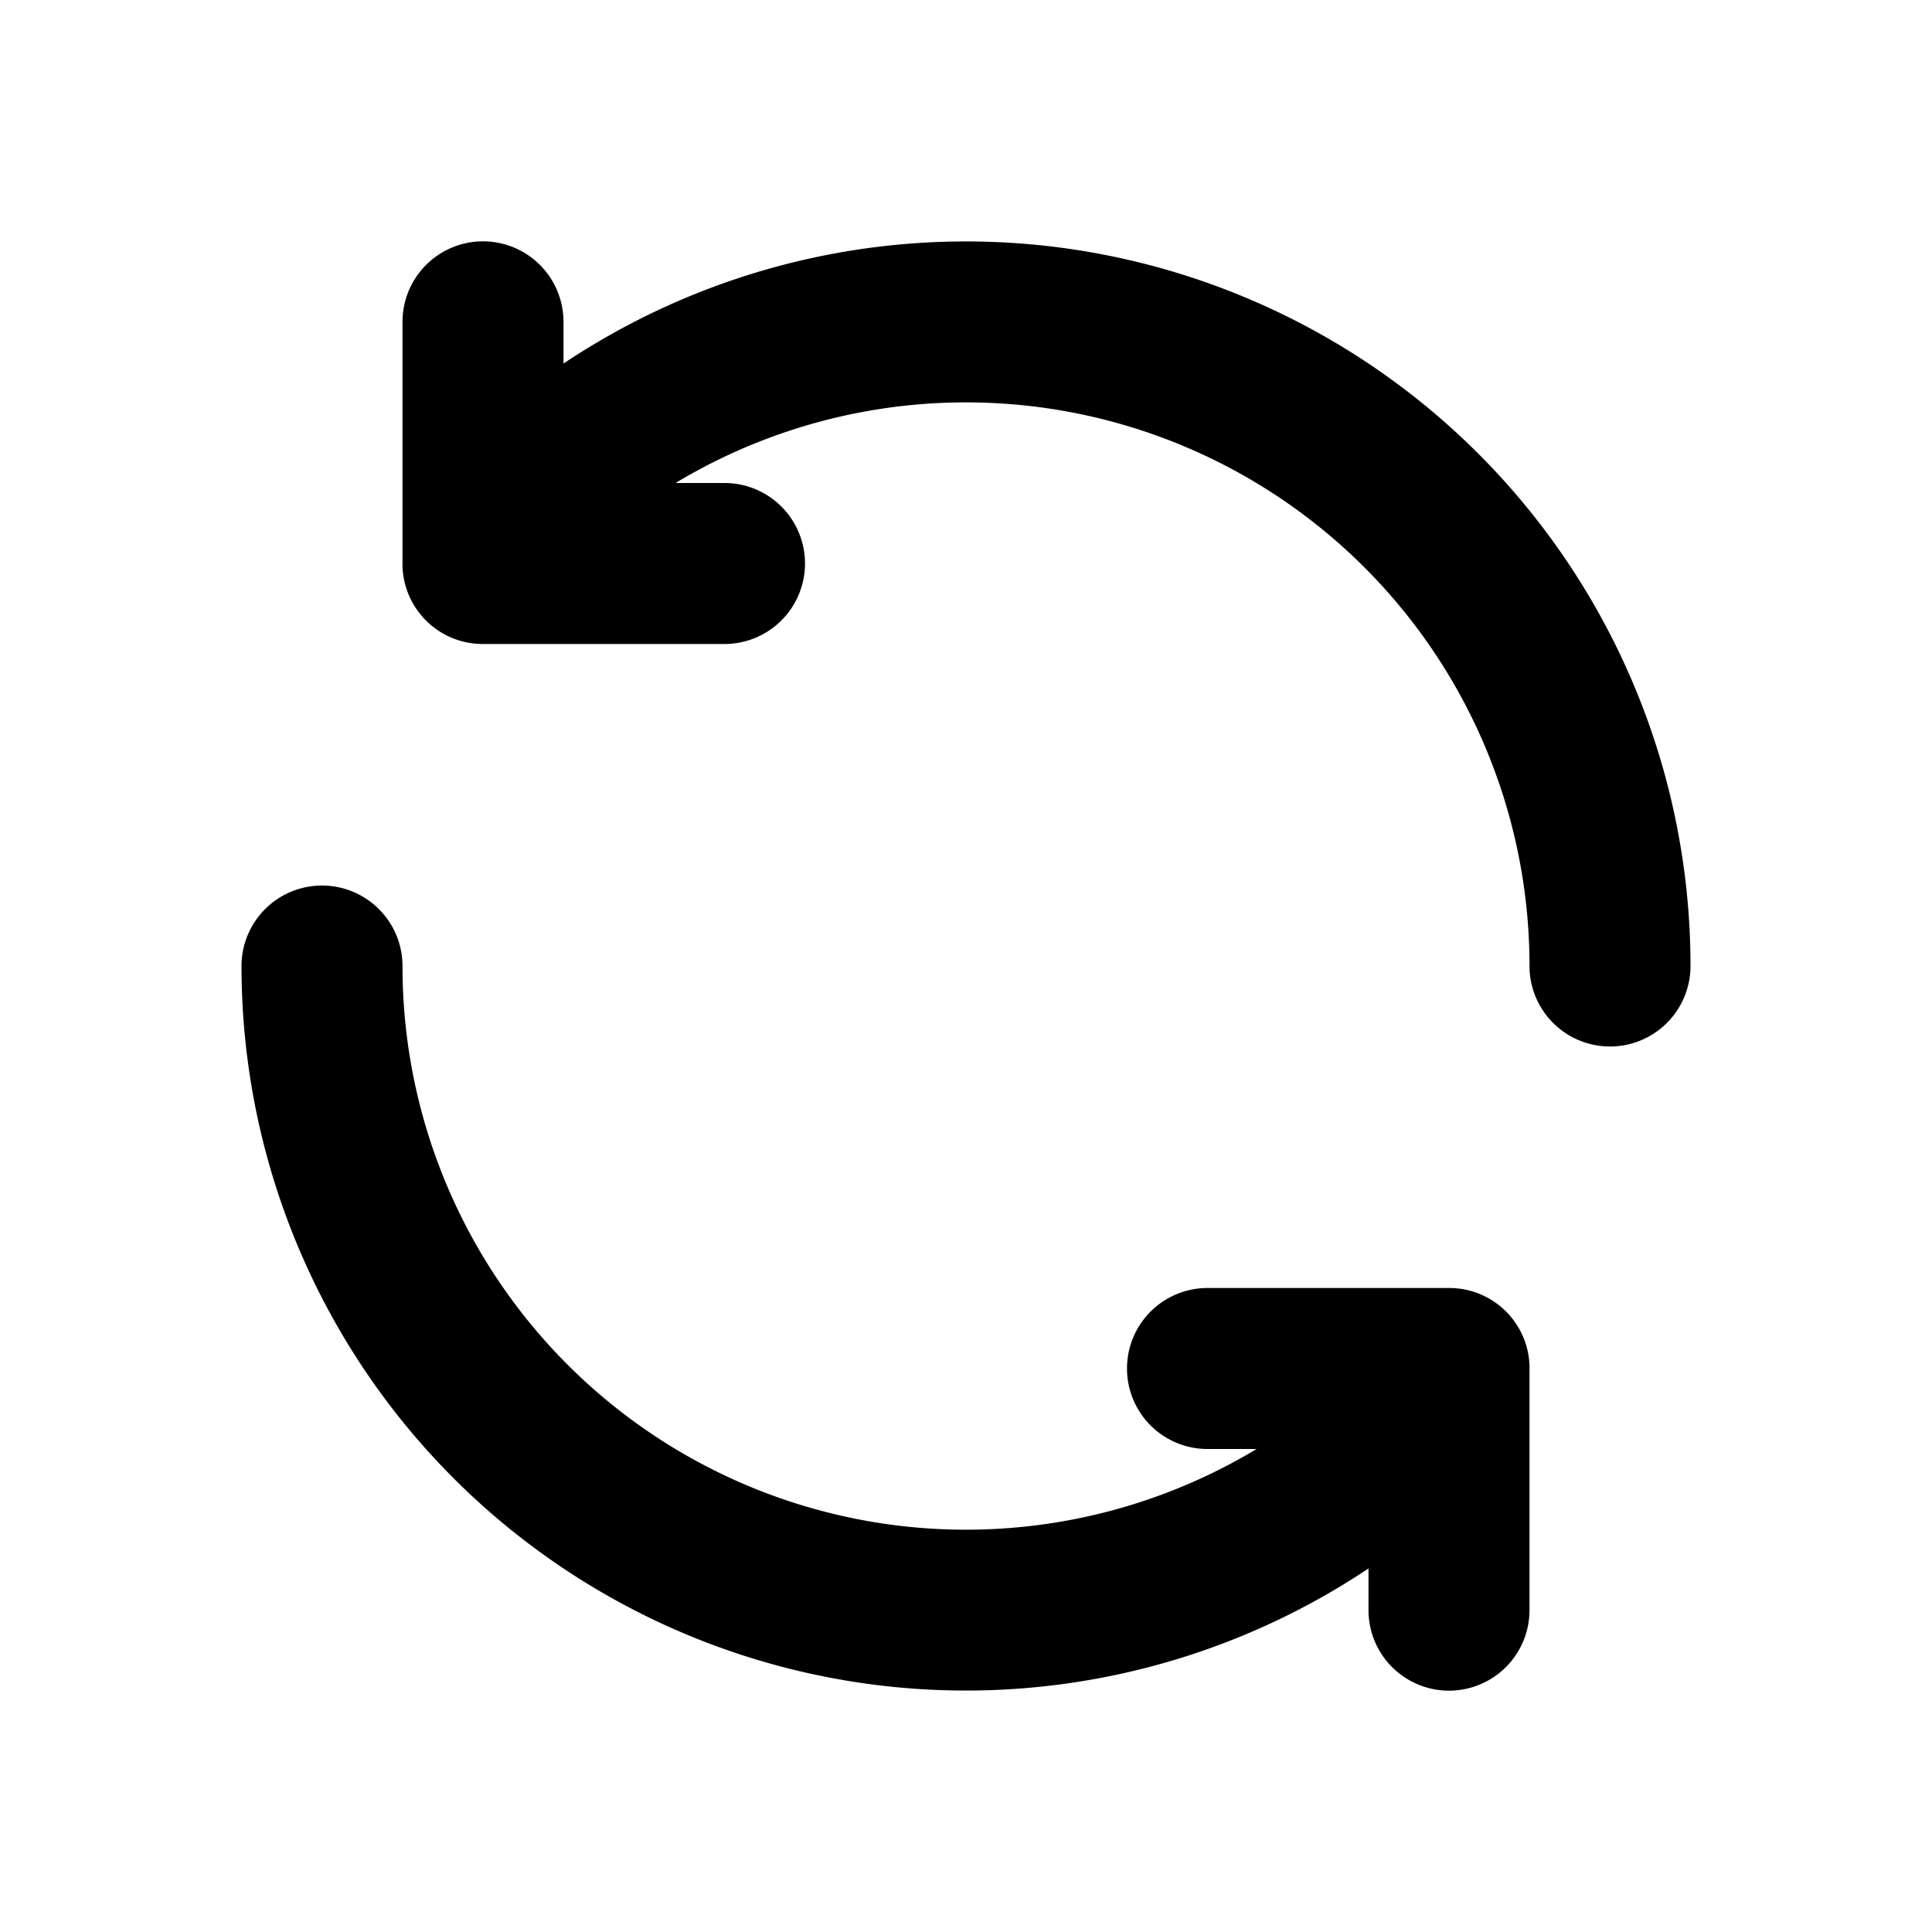
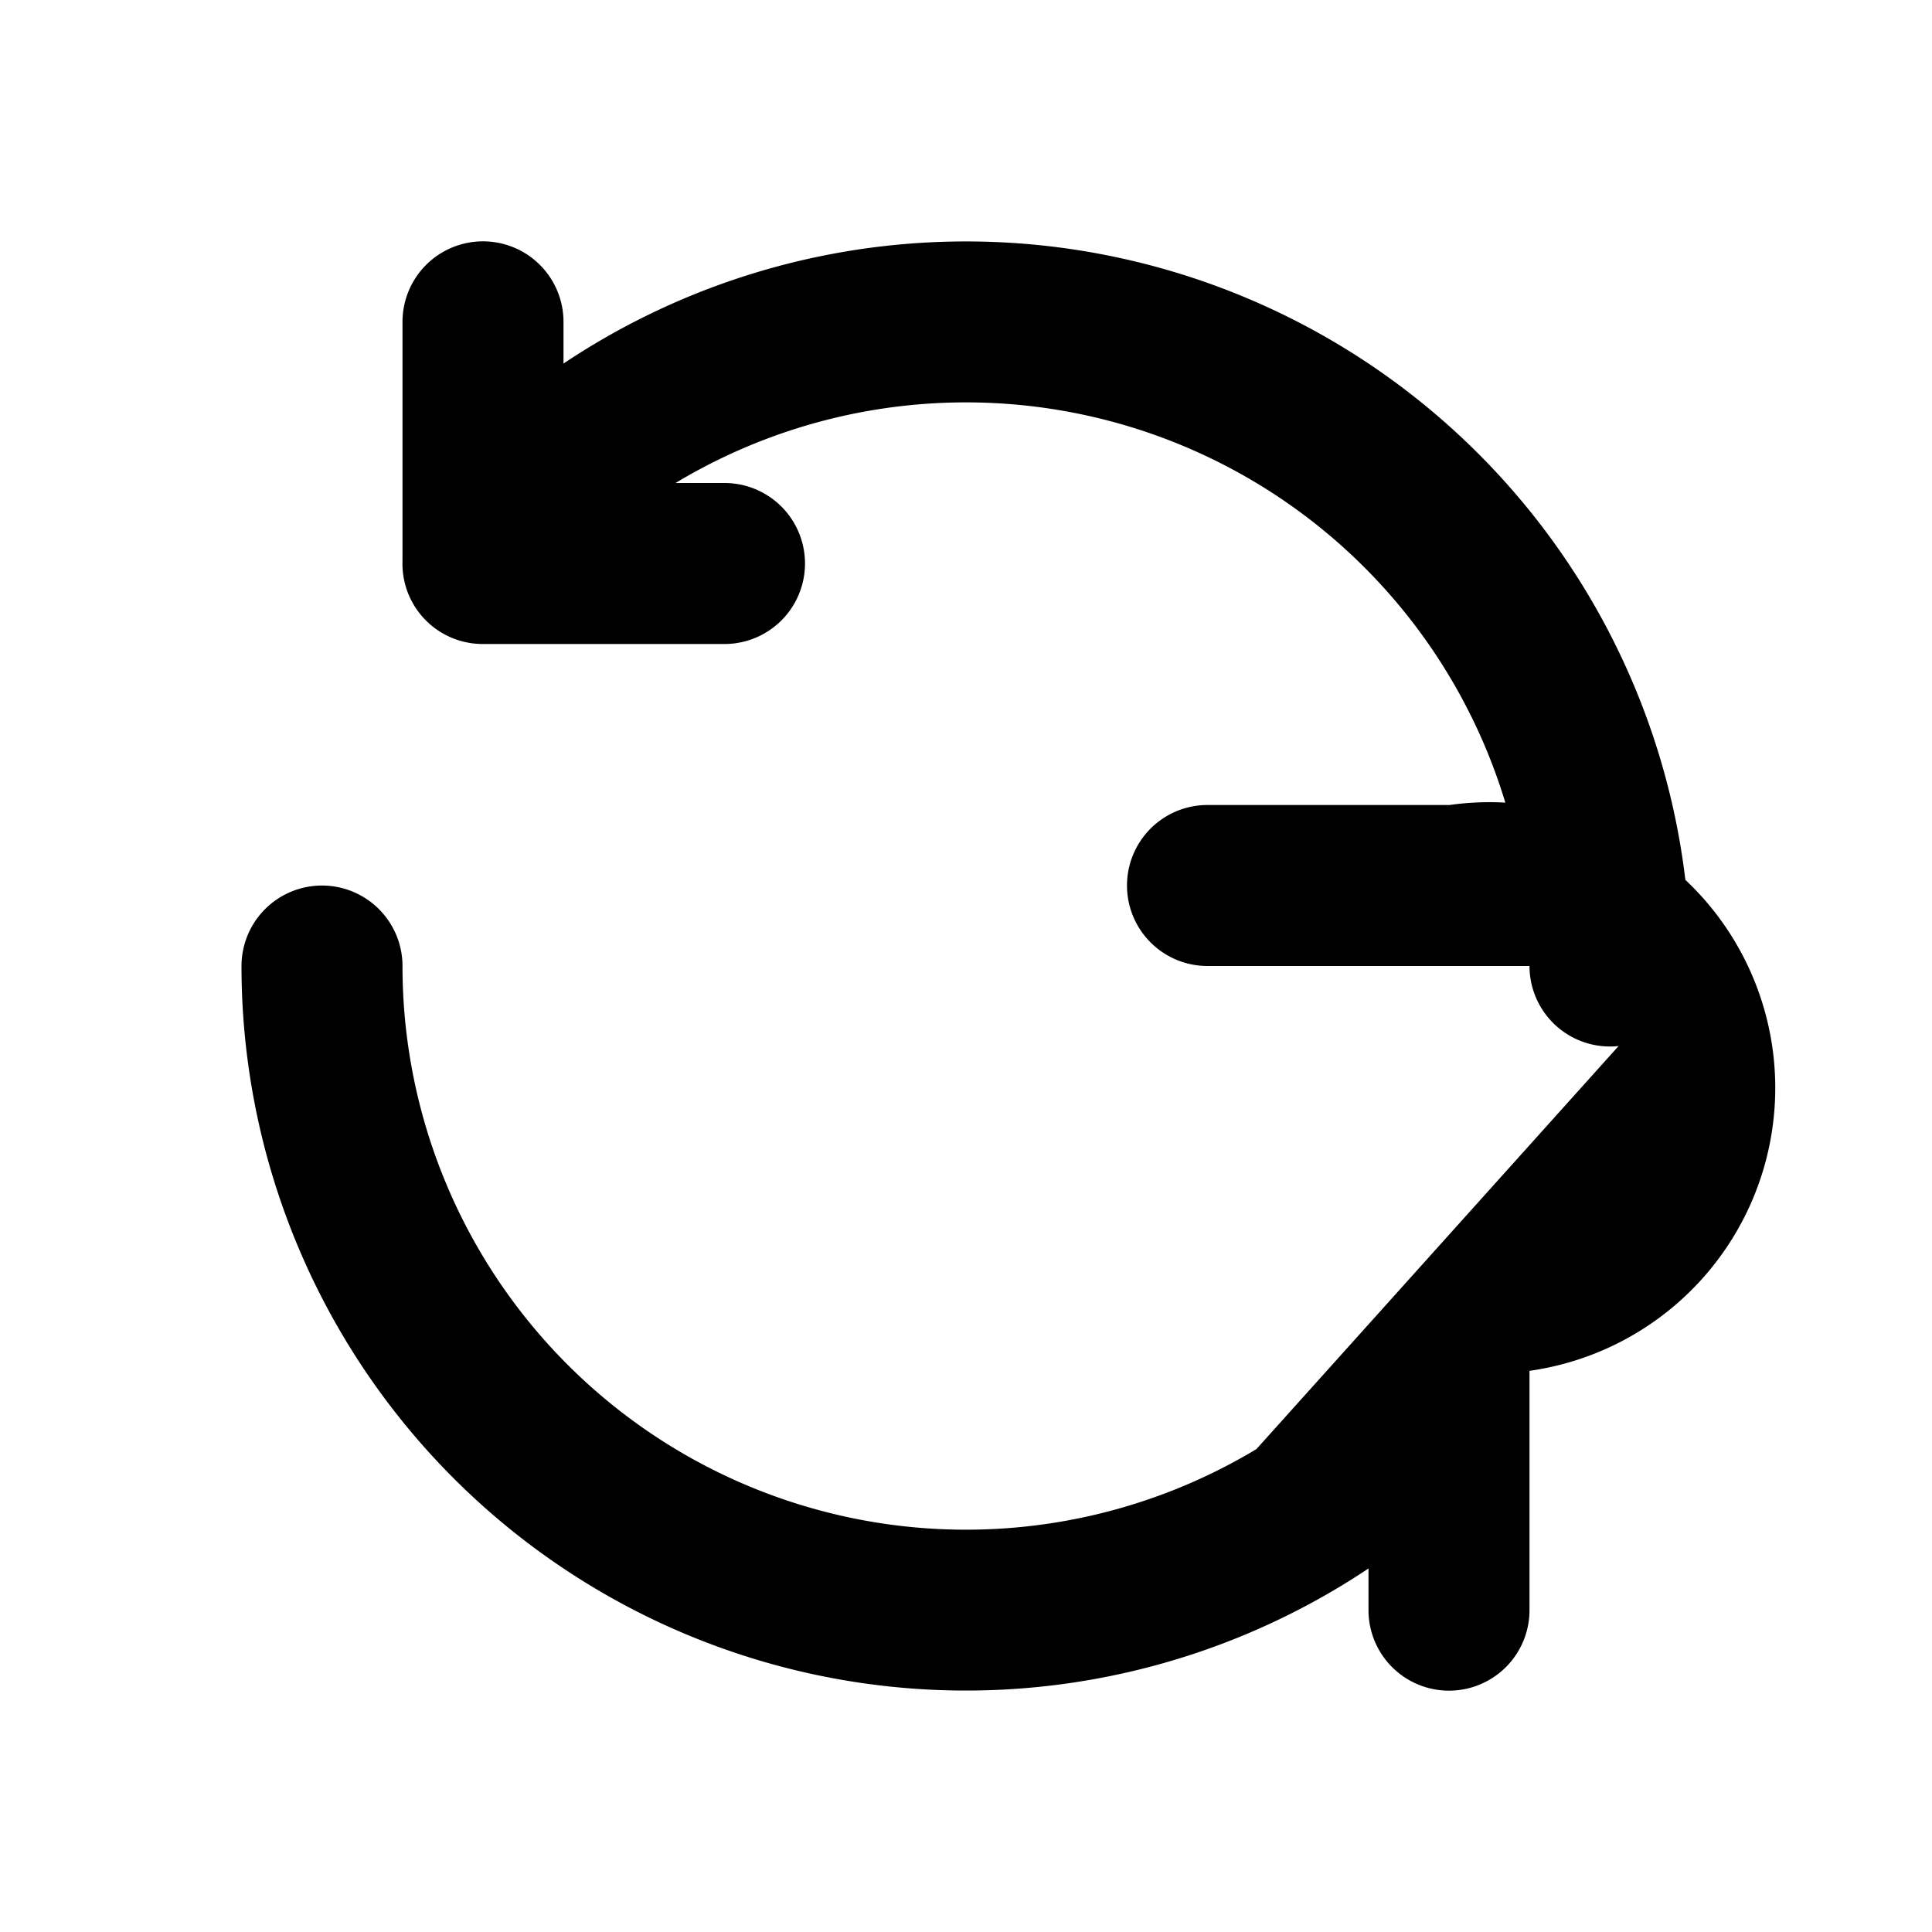
<svg xmlns="http://www.w3.org/2000/svg" viewBox="0 0 24 24">
-   <path role="presentation" d="M21 12a1 1 0 01-2 0A7 7 0 008.392 6H9a1 1 0 010 2H5.993A.997.997 0 015 6.971V4a1 1 0 012-.004v.52A9 9 0 0121 12zm-5.392 6H15a1 1 0 010-2h3.007A.997.997 0 0119 17.029V20a1 1 0 01-2 .004v-.52A9 9 0 013 12a1 1 0 012 .001 7 7 0 0010.608 6z" />
+   <path role="presentation" d="M21 12a1 1 0 01-2 0A7 7 0 008.392 6H9a1 1 0 010 2H5.993A.997.997 0 015 6.971V4a1 1 0 012-.004v.52A9 9 0 0121 12zH15a1 1 0 010-2h3.007A.997.997 0 0119 17.029V20a1 1 0 01-2 .004v-.52A9 9 0 013 12a1 1 0 012 .001 7 7 0 0010.608 6z" />
</svg>